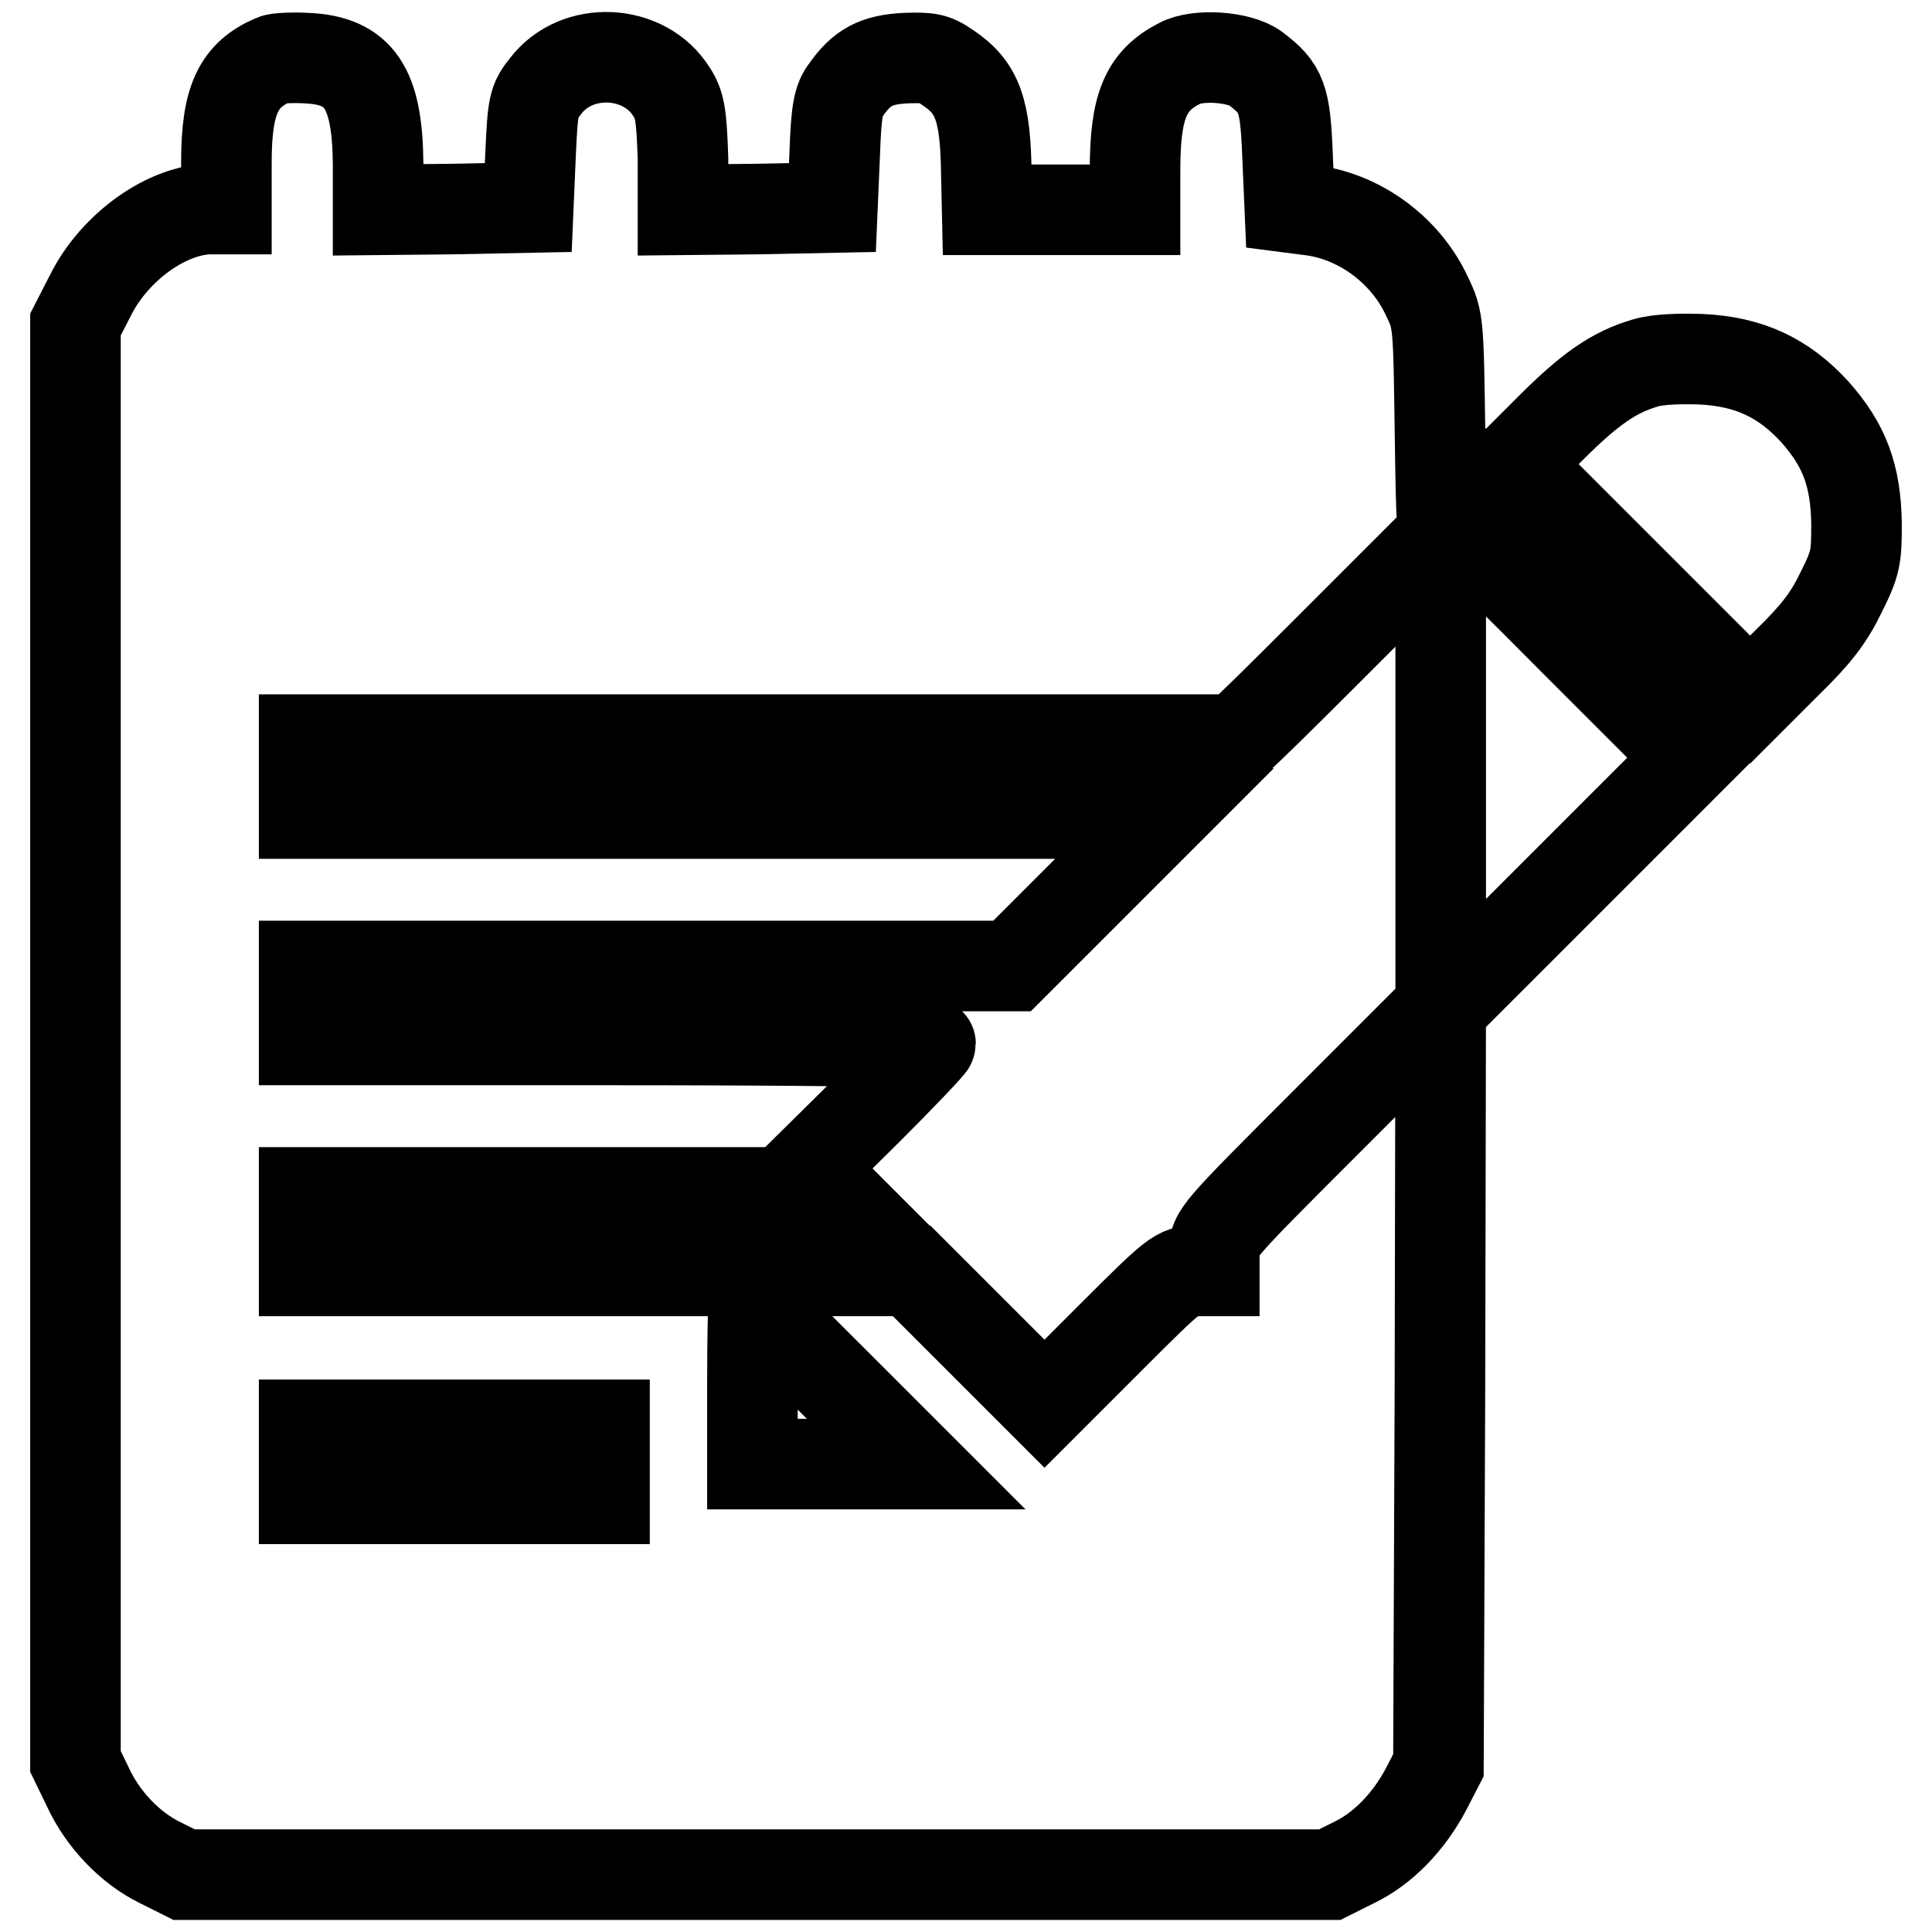
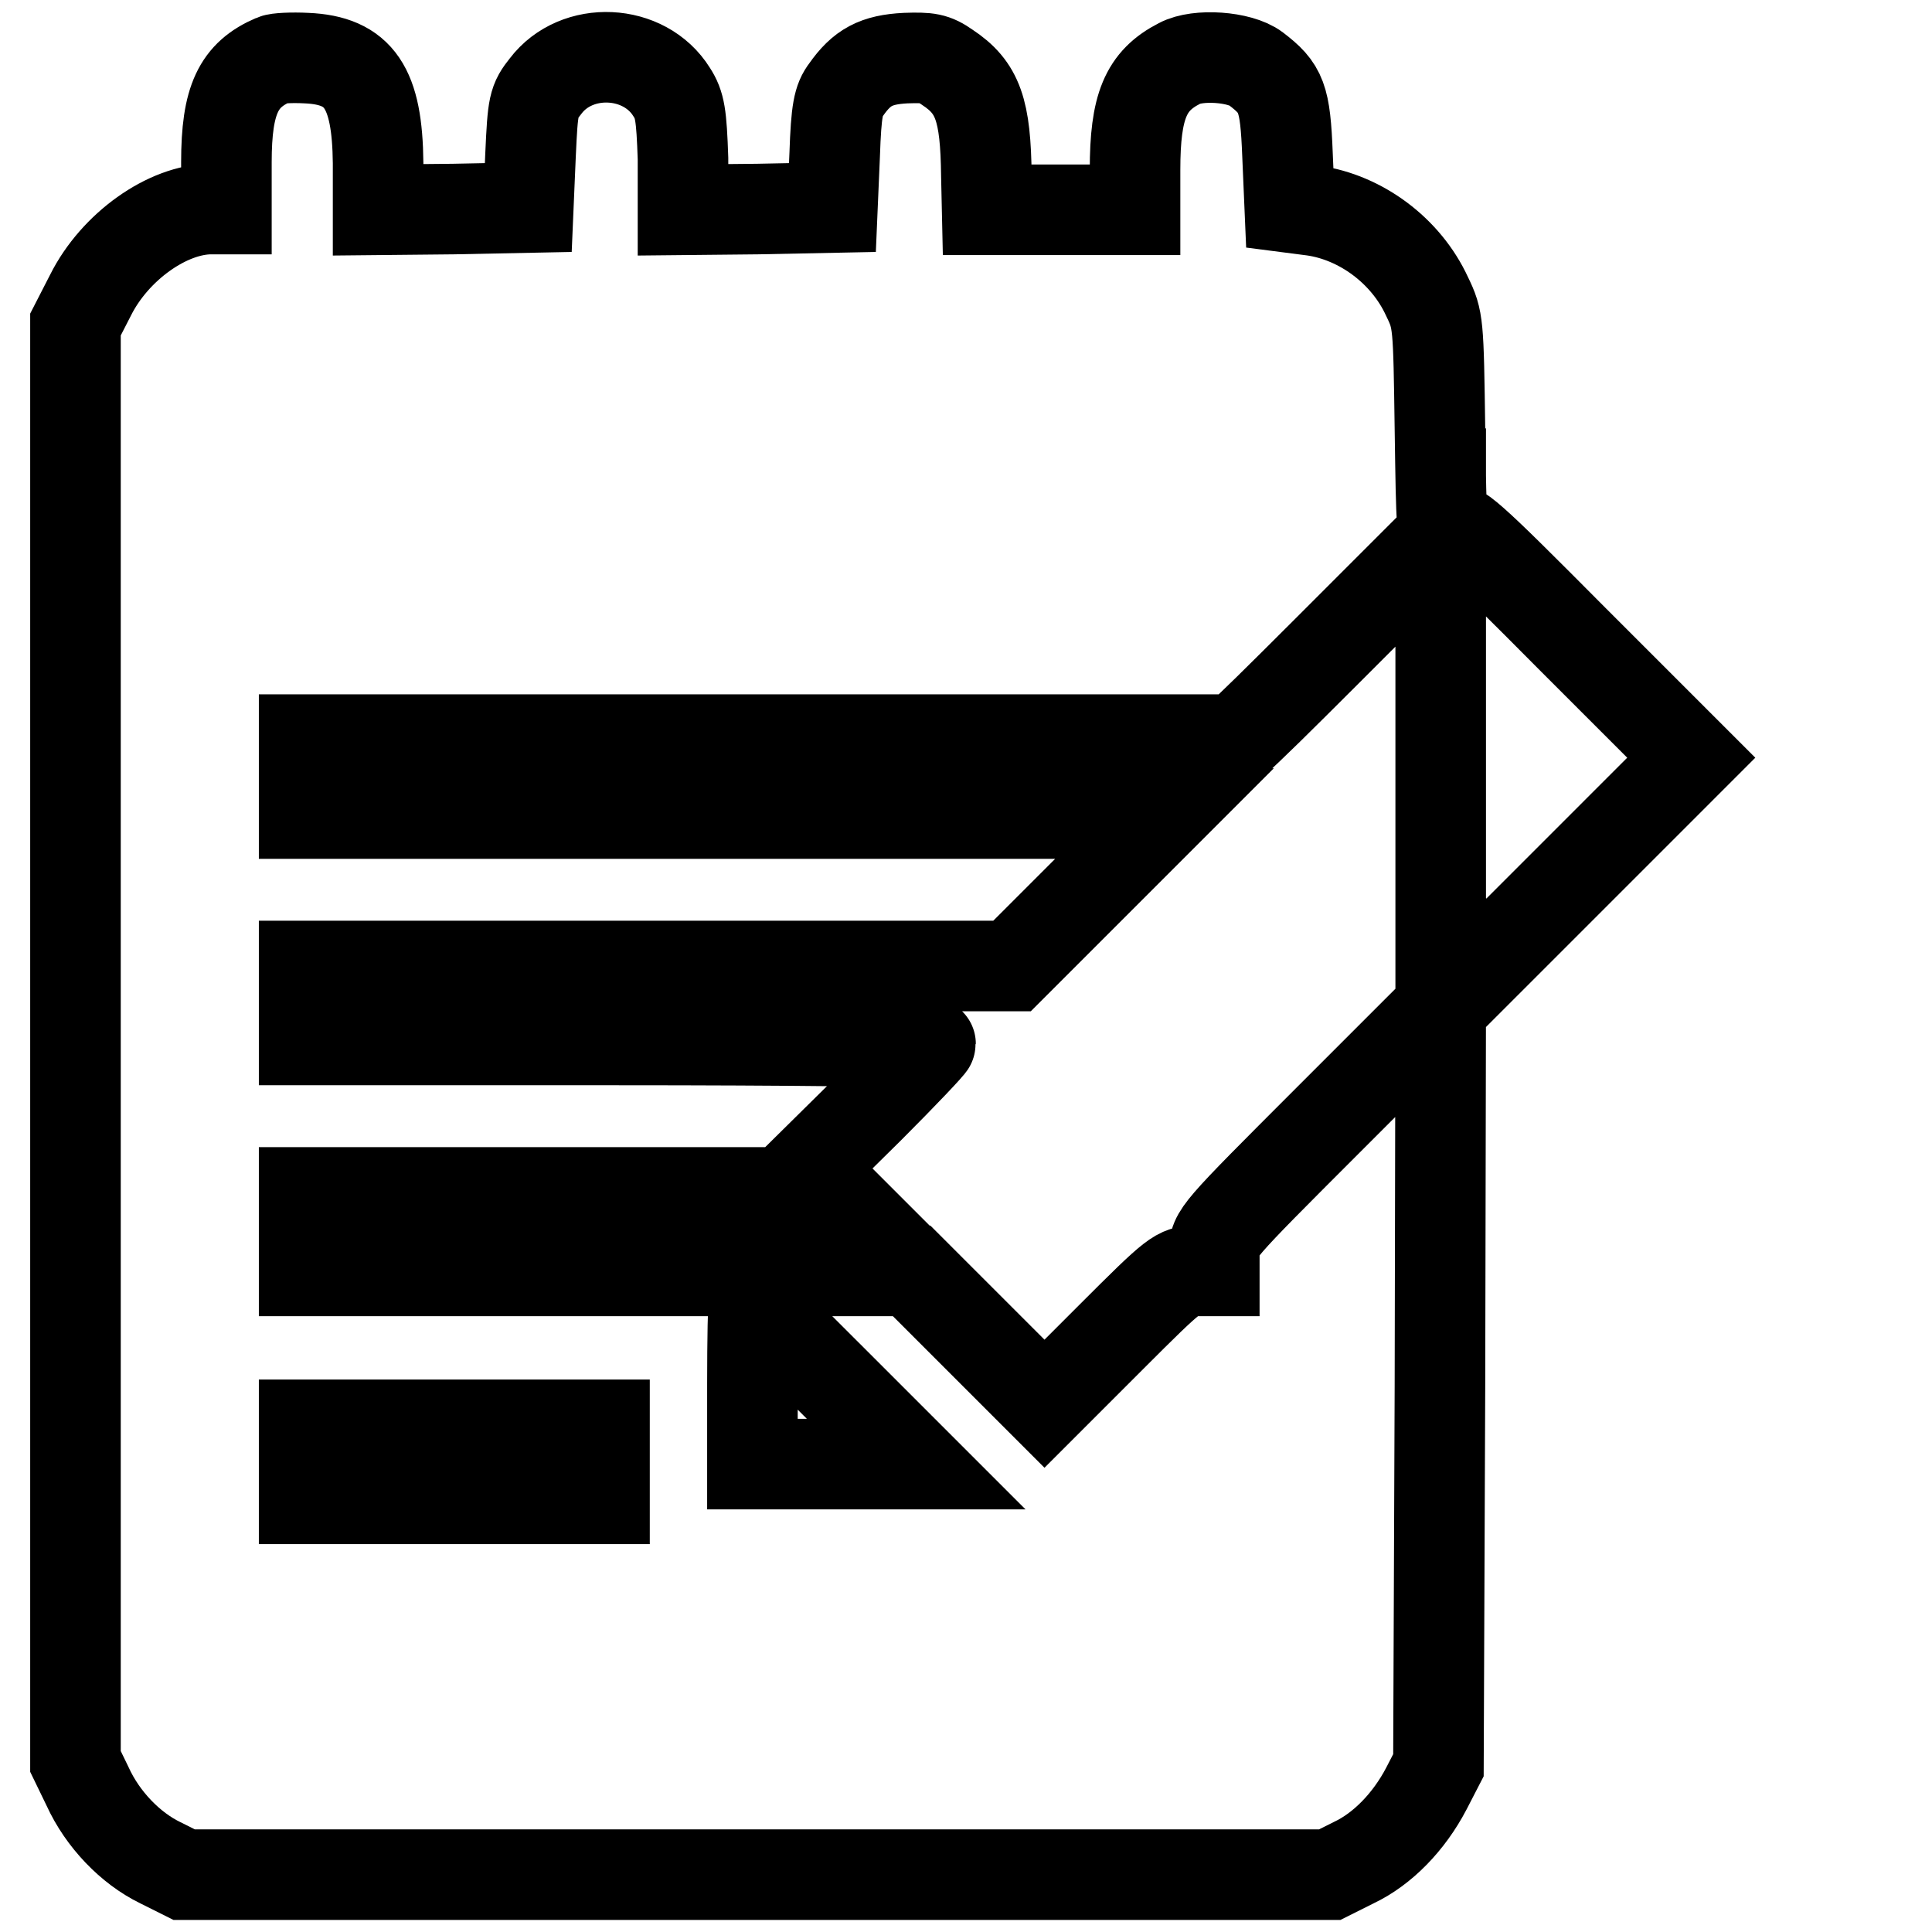
<svg xmlns="http://www.w3.org/2000/svg" version="1.1" x="0px" y="0px" viewBox="0 0 256 256" enable-background="new 0 0 256 256" xml:space="preserve">
  <g>
    <g>
      <g>
        <path stroke-width="12" fill-opacity="0" stroke="#000000" d="M36.3,7.9c-4.7,2-6.3,5.3-6.3,13.6v6.2h-2c-5.8,0-12.8,5-16,11.4L10,43v95.2v95.2l1.6,3.3c2,4.4,5.7,8.2,9.6,10.1l3.2,1.6h75.9h75.9l3.2-1.6c3.8-1.8,7.3-5.4,9.6-9.8l1.6-3.1l0.2-50.2l0.1-50.2l-15,15c-14.9,14.9-15,15-15,17.4v2.5h-2.4c-2.4,0-2.7,0.2-11.3,8.8l-8.8,8.8l-8.8-8.8l-8.8-8.8H80.5H40.3v-5.2v-5.2h35h35l-1.6-1.6l-1.6-1.6l8.1-8c4.4-4.4,8.1-8.3,8.1-8.5c0-0.3-18.7-0.5-41.6-0.5H40.3v-4.9v-4.9h46.9h46.9l10.1-10.1l10.1-10.1h-57h-57v-4.9v-4.9h60.3h60.3v1.6c0,1.4,1.9-0.3,15-13.4l15-15v31.2v31.2l16.6-16.6l16.6-16.6l-15.6-15.6C194.2,70.4,193,69.4,192,70.2c-1,0.9-1,0.1-1.2-13.4c-0.2-14-0.2-14.4-1.7-17.5c-2.8-6.1-8.8-10.5-15.1-11.4l-3.1-0.4l-0.3-7c-0.3-7.6-0.8-8.8-4.2-11.4c-2.1-1.6-7.7-2-10.1-0.7c-4.5,2.3-5.9,5.7-5.9,14.1v5.3h-9.8h-9.8l-0.1-4.5c-0.1-8.7-1.1-11.7-5.2-14.4c-1.7-1.2-2.5-1.3-5.5-1.2c-3.9,0.2-5.8,1.2-7.9,4.2c-1,1.3-1.3,2.7-1.5,8.6l-0.3,7l-9.9,0.2l-9.9,0.1L90.5,21c-0.2-5.8-0.4-7.1-1.5-8.8c-3.6-5.8-12.6-6.2-16.7-0.8c-1.6,2-1.7,2.5-2,9.1l-0.3,7l-9.9,0.2l-10,0.1v-6.2c-0.1-10-2.5-13.6-9.5-13.9C38.7,7.6,36.7,7.7,36.3,7.9z M110.7,183.3l10.7,10.7h-10.9H99.7v-10.7c0-5.9,0.1-10.7,0.2-10.7C100,172.6,104.8,177.4,110.7,183.3z M80.1,193.7v4.9H60.2H40.3v-4.9v-4.9h19.9h19.9V193.7z" />
-         <path stroke-width="12" fill-opacity="0" stroke="#000000" d="M218,48.1c-4.1,1.2-7.3,3.4-12.5,8.6l-4.8,4.8l15.6,15.6l15.6,15.6l4.9-4.9c3.8-3.7,5.5-5.9,7.1-9.2c2-4,2.1-4.7,2.1-9.2c-0.1-6.4-1.6-10.4-5.5-14.8c-4.2-4.6-8.8-6.7-15.1-7C222.6,47.5,219.6,47.6,218,48.1z" />
      </g>
    </g>
  </g>
</svg>